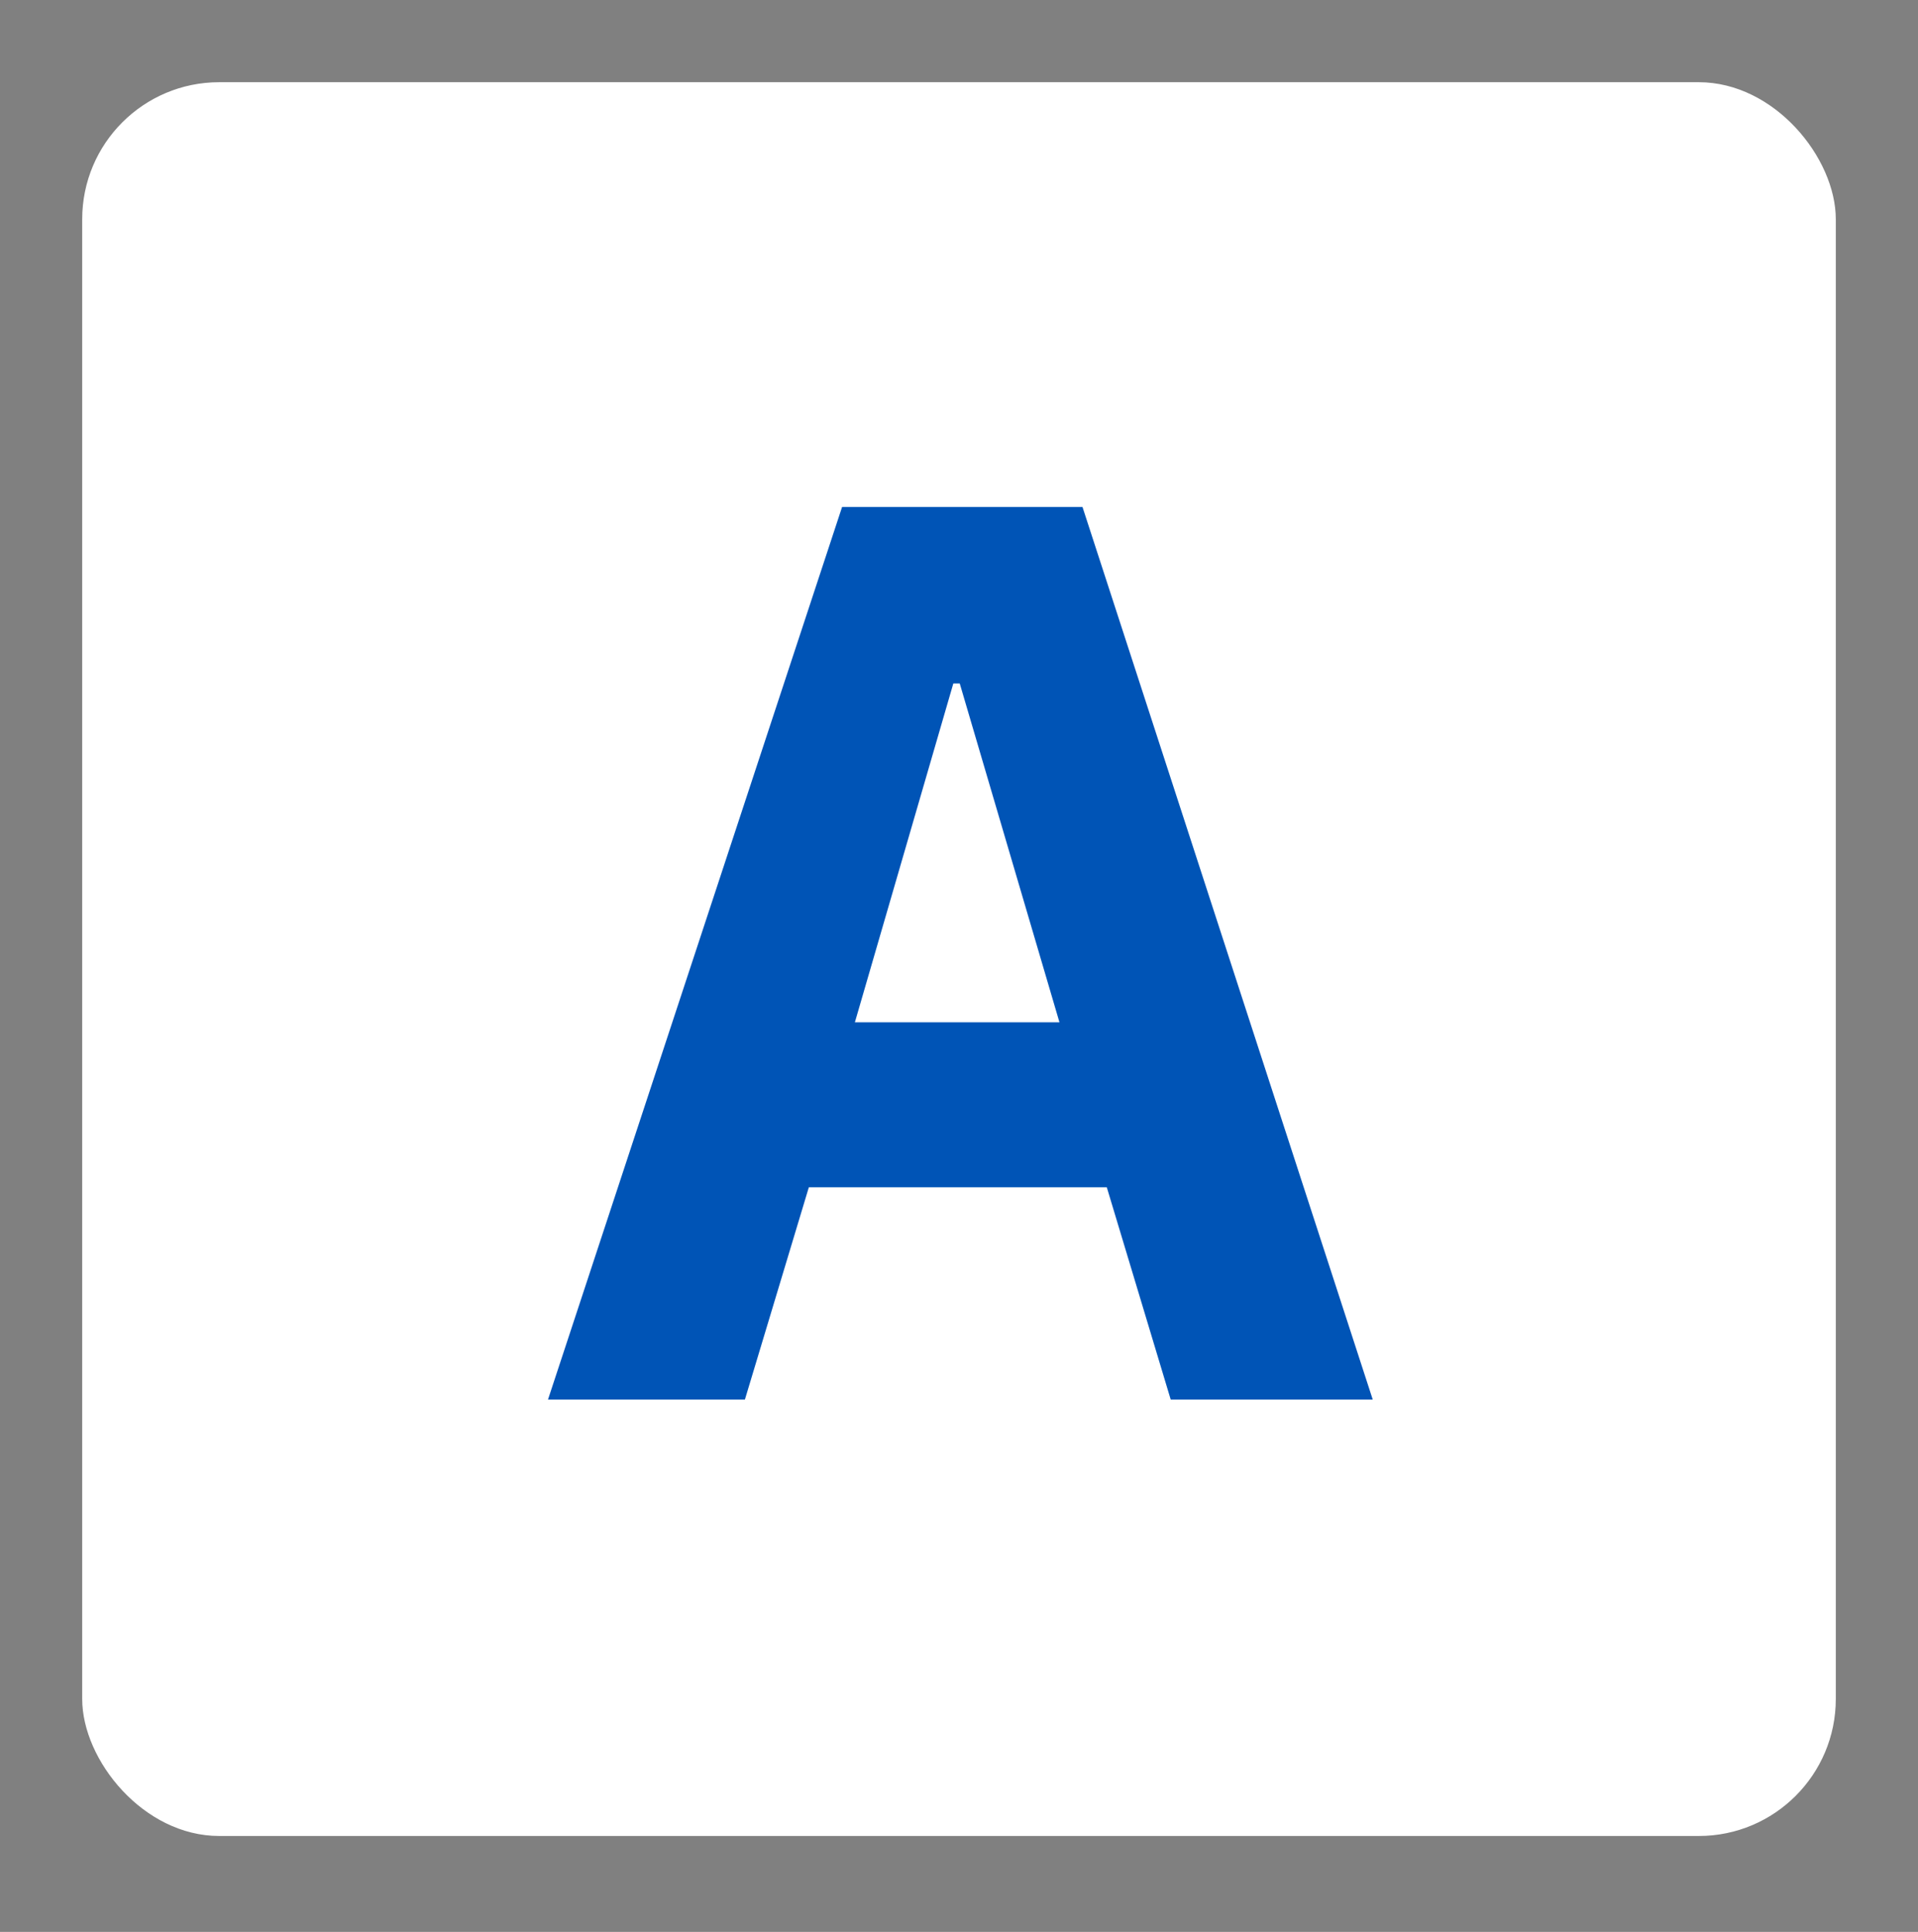
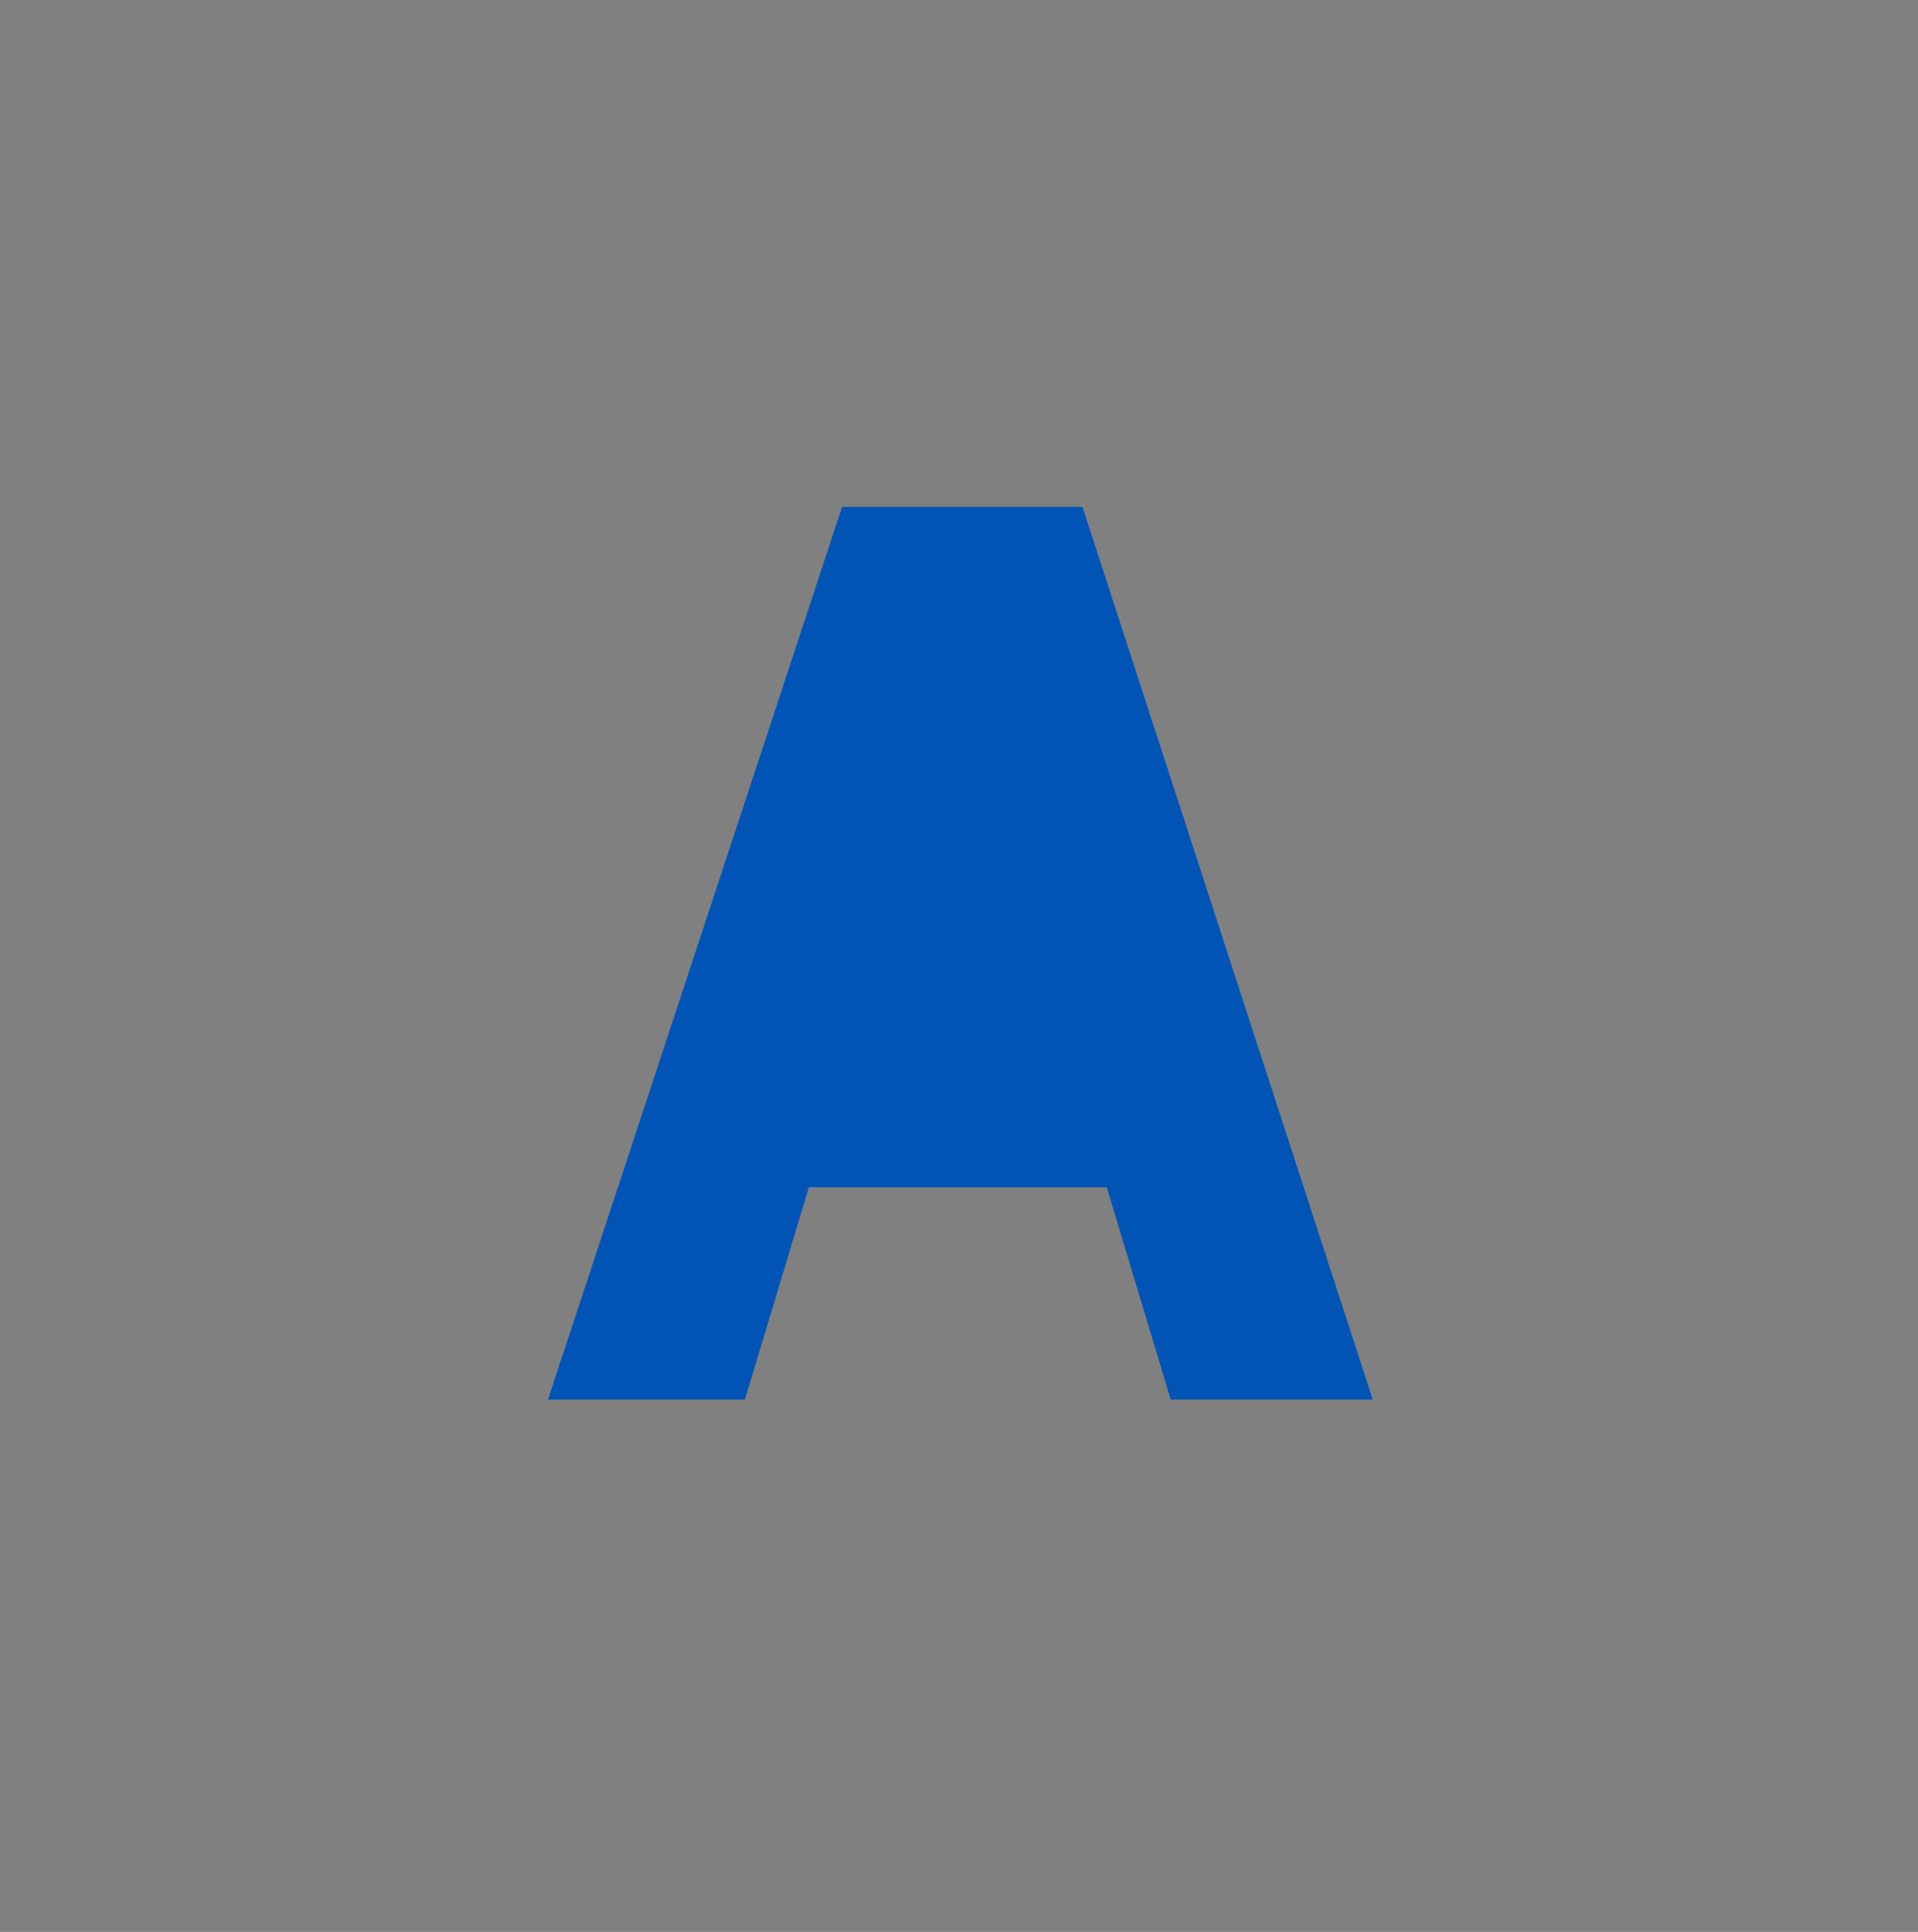
<svg xmlns="http://www.w3.org/2000/svg" width="140" height="141" viewBox="0 0 140 141" fill="none">
  <rect x="0" y="0" width="140" height="141" fill="#808080" stroke="none" />
-   <rect x="6" y="6" width="128" height="128" rx="10" fill="white" />
-   <path d="M85.453 102.147L80.787 86.653H59.04L54.373 102.147H40L61.467 37H79.013L100.2 102.147H85.453ZM70.053 49.88H69.587L62.4 74.613H77.333L70.053 49.88Z" fill="#0054B6" />
+   <path d="M85.453 102.147L80.787 86.653H59.04L54.373 102.147H40L61.467 37H79.013L100.2 102.147H85.453ZM70.053 49.88H69.587H77.333L70.053 49.88Z" fill="#0054B6" />
</svg>